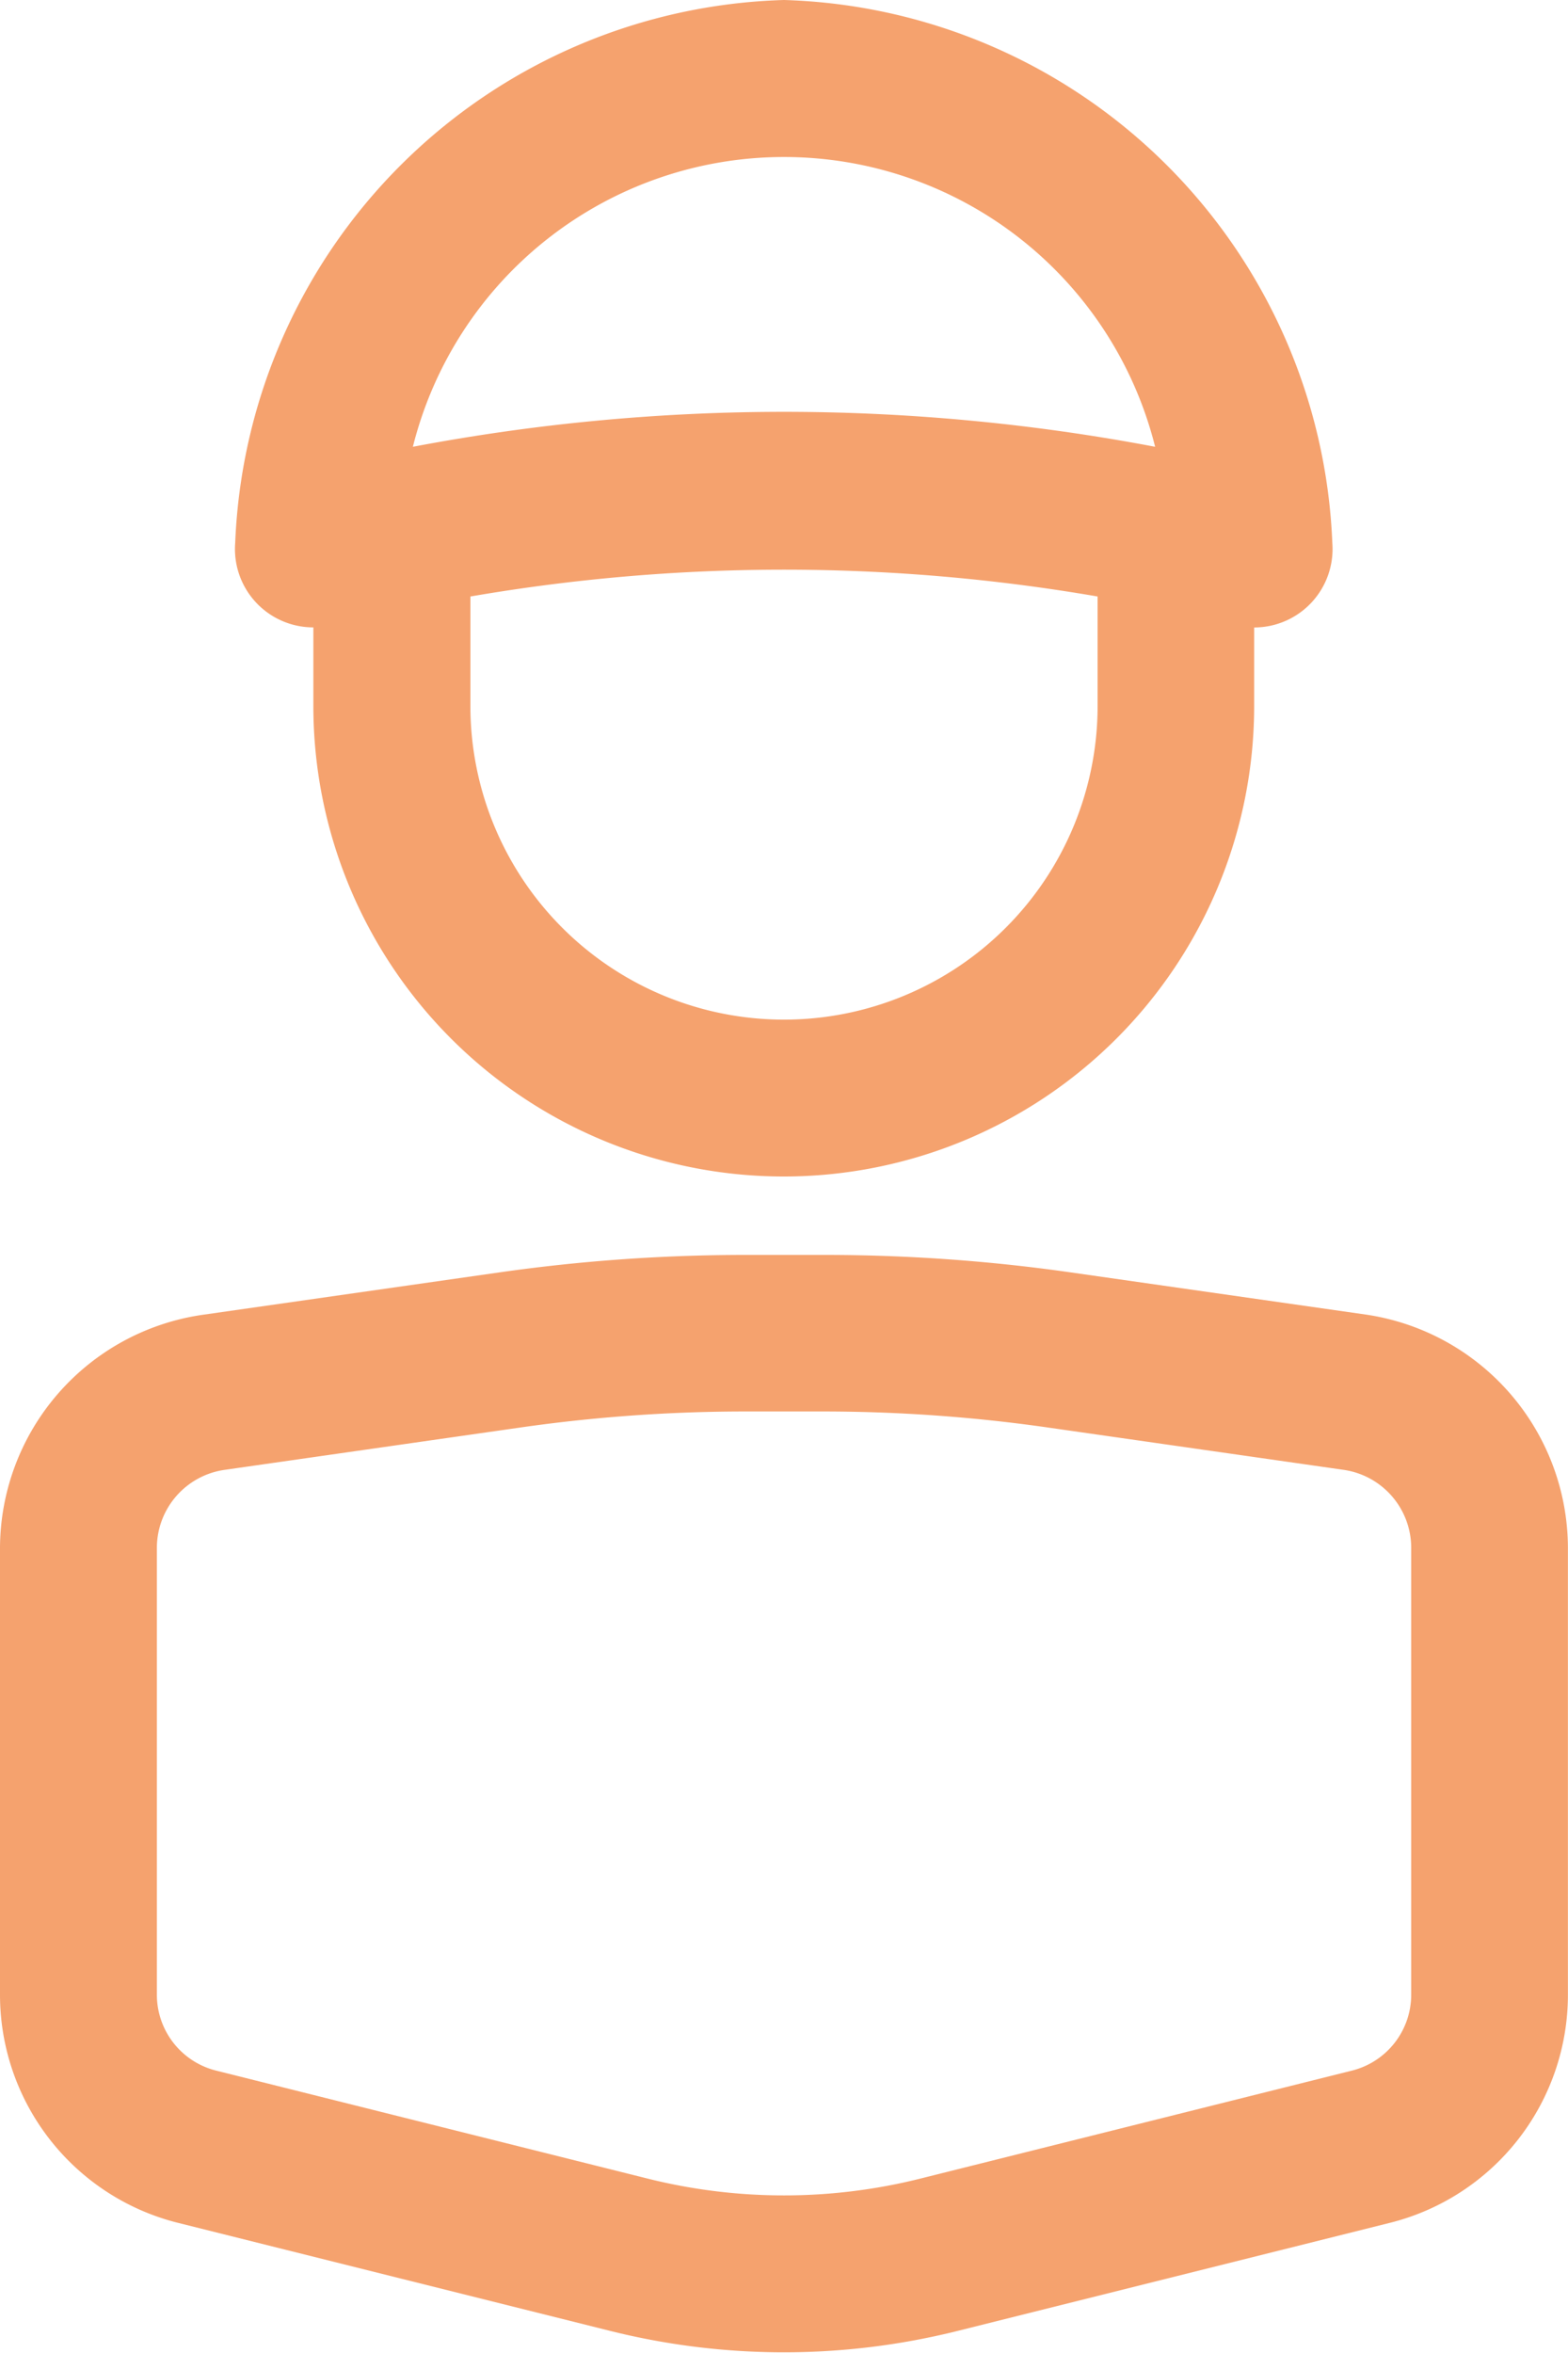
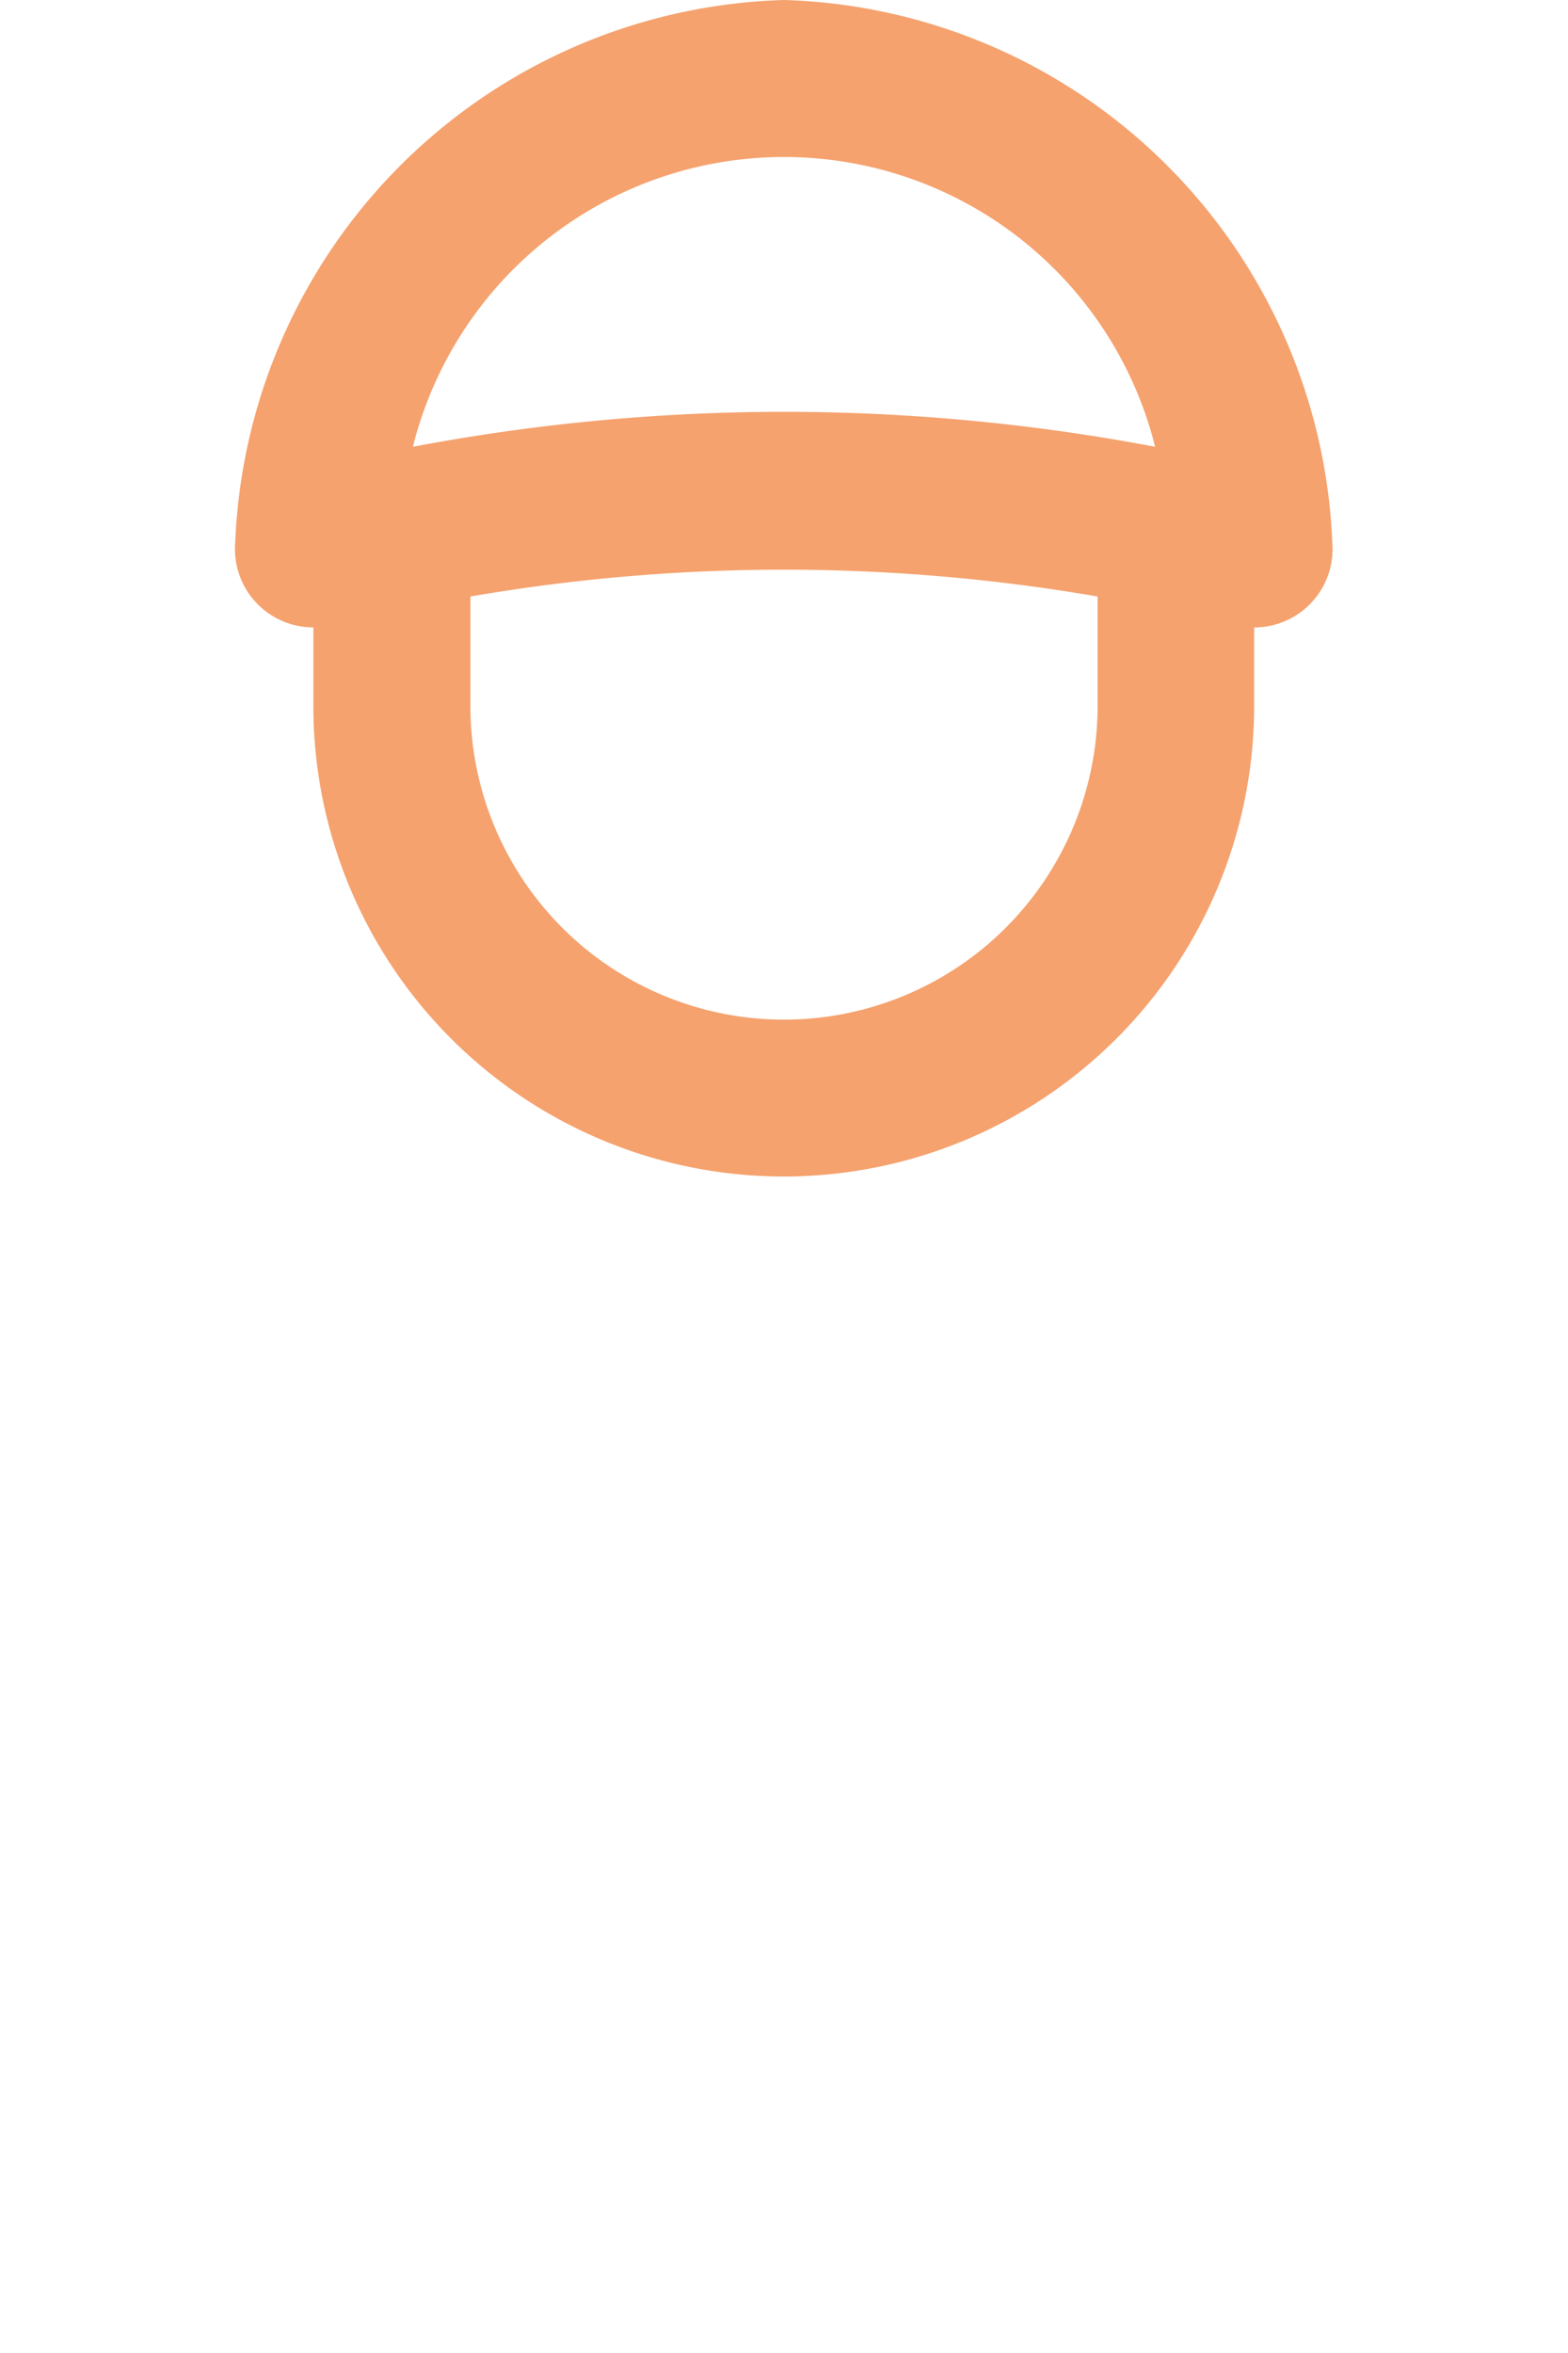
<svg xmlns="http://www.w3.org/2000/svg" width="19.3" height="28.95" viewBox="0 0 19.3 28.95">
  <g id="Group_334" data-name="Group 334" transform="translate(0)" style="mix-blend-mode: multiply;isolation: isolate">
-     <path id="Path_615" data-name="Path 615" d="M194.135,300.5h-.971a21.4,21.4,0,0,0-3.011.214l-3.668.524A2.909,2.909,0,0,0,184,304.1v5.5a2.893,2.893,0,0,0,2.192,2.809l5.322,1.33a8.814,8.814,0,0,0,4.27,0l5.322-1.33a2.893,2.893,0,0,0,2.193-2.809v-5.5a2.909,2.909,0,0,0-2.486-2.866l-3.668-.524A21.407,21.407,0,0,0,194.135,300.5Zm7.235,3.6v5.5a.963.963,0,0,1-.731.936l-5.322,1.331a6.911,6.911,0,0,1-3.334,0l-5.321-1.331a.962.962,0,0,1-.731-.936v-5.5a.97.97,0,0,1,.829-.955l3.668-.525a19.555,19.555,0,0,1,2.738-.194h.971a19.556,19.556,0,0,1,2.738.194l3.669.525A.97.97,0,0,1,201.37,304.1Z" transform="translate(-184 -285.06)" fill="#f5a26e" />
    <path id="Path_616" data-name="Path 616" d="M193.755,284.5A6.961,6.961,0,0,0,187,291.179a.964.964,0,0,0,.962,1.04v.966a5.79,5.79,0,0,0,11.58,0v-.965a.965.965,0,0,0,.962-1.041A6.961,6.961,0,0,0,193.755,284.5Zm3.86,8.685a3.86,3.86,0,1,1-7.72,0v-1.346a22.738,22.738,0,0,1,7.72,0Zm-3.86-3.618a24.526,24.526,0,0,0-4.568.43,4.709,4.709,0,0,1,9.136,0A24.526,24.526,0,0,0,193.755,289.567Z" transform="translate(-184.105 -284.5)" fill="#f5a26e" />
  </g>
</svg>